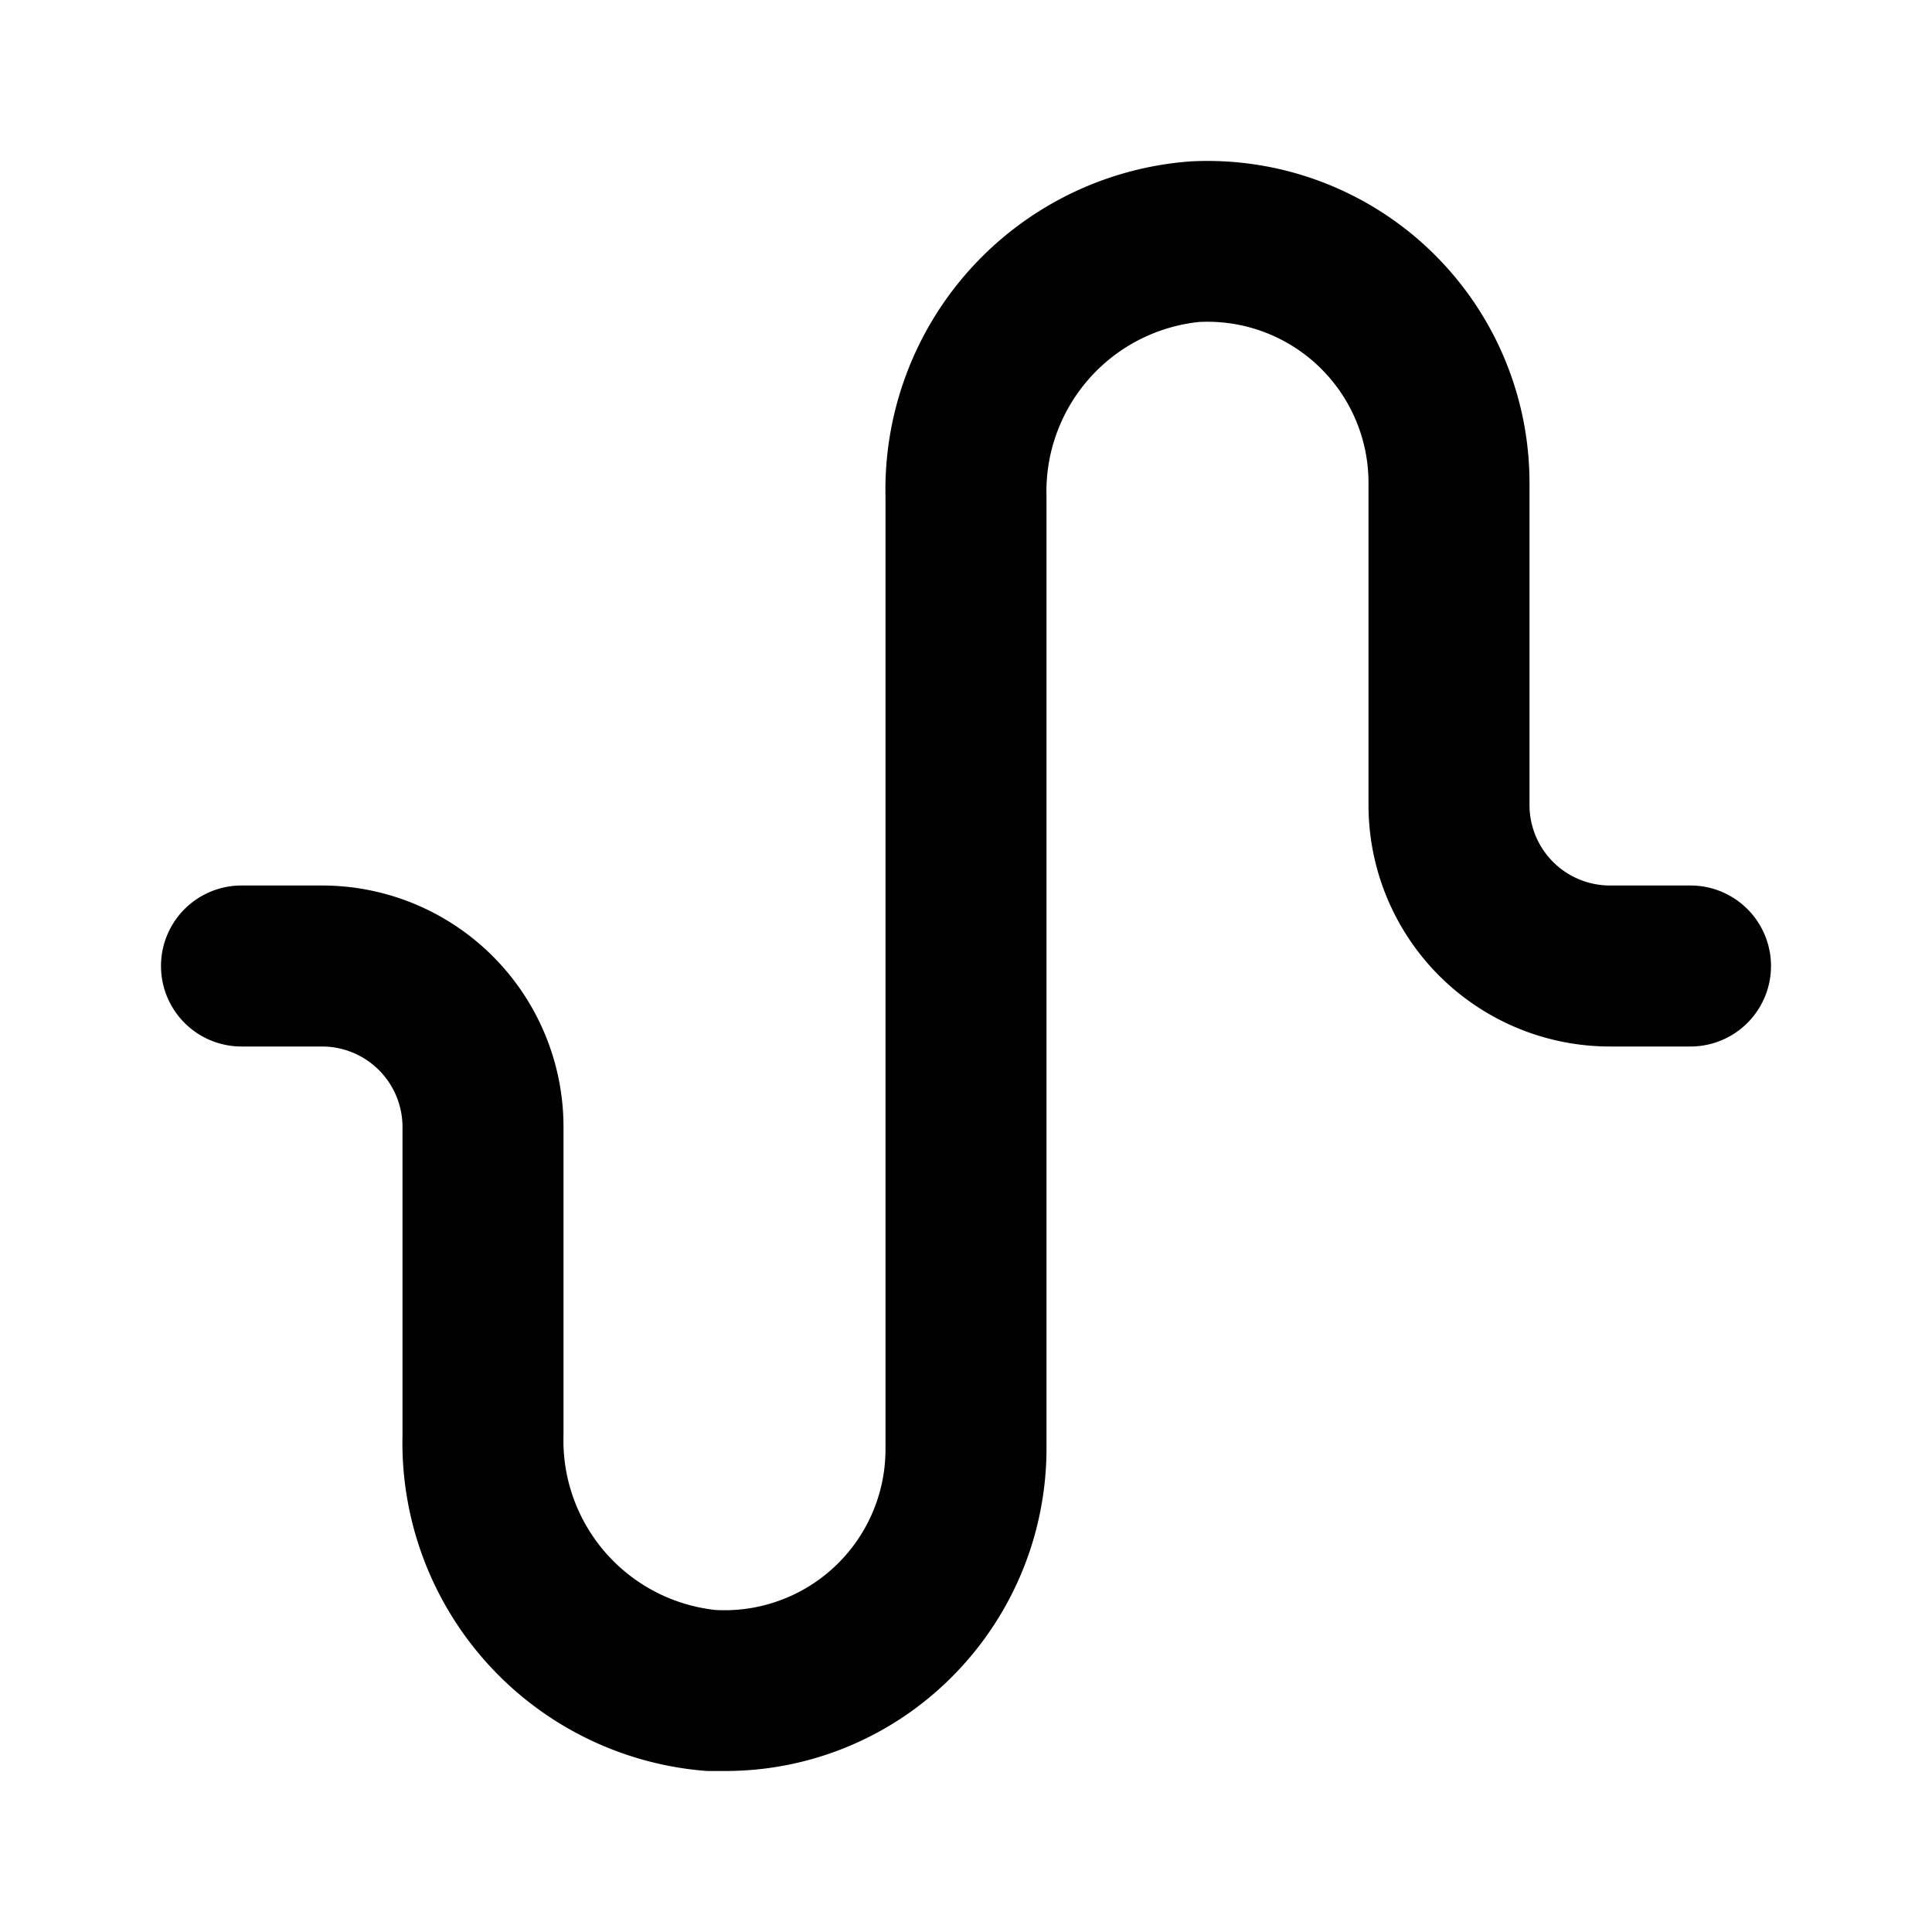
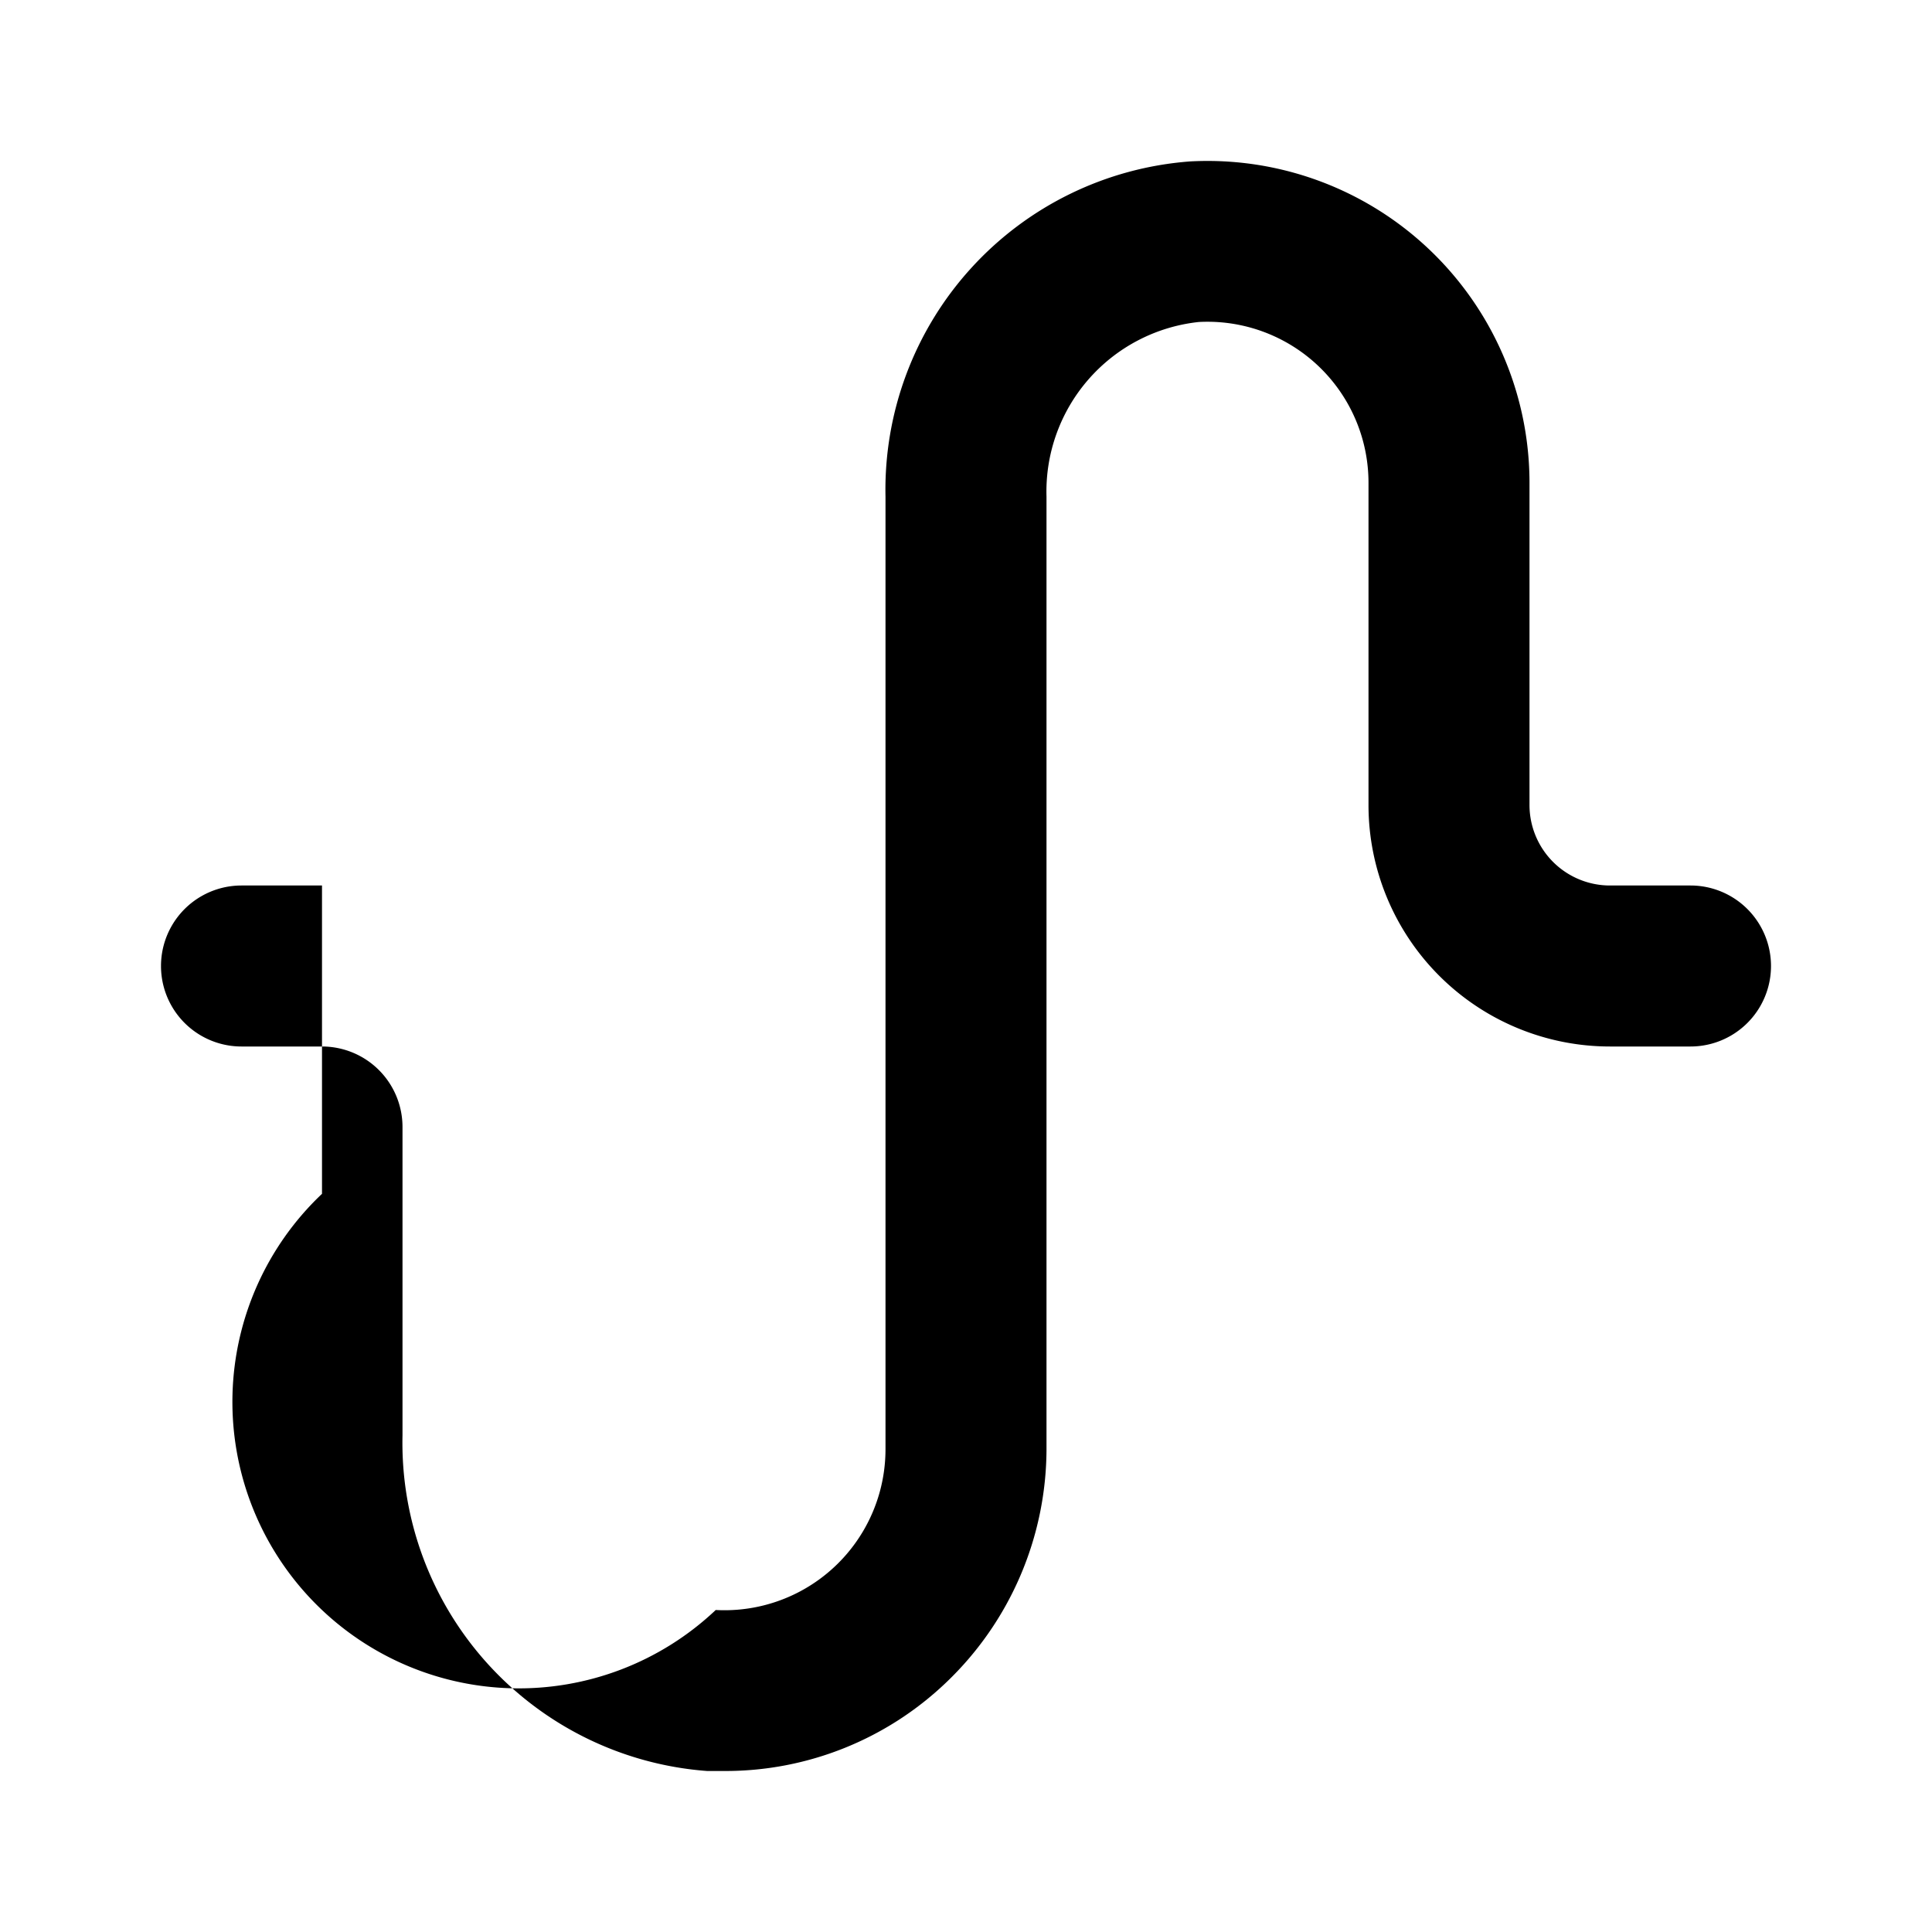
<svg xmlns="http://www.w3.org/2000/svg" fill="#000000" width="800px" height="800px" viewBox="0 0 24 24">
-   <path d="M17,10V6a2,2,0,0,0-2.109-2A2.118,2.118,0,0,0,13,6.17V18a4.017,4.017,0,0,1-1.246,2.9A3.968,3.968,0,0,1,9,22c-.071,0-.143,0-.215,0A4.089,4.089,0,0,1,5,17.83V14a1,1,0,0,0-1-1H3a1,1,0,0,1,0-2H4a3,3,0,0,1,3,3v3.83A2.118,2.118,0,0,0,8.891,20,2,2,0,0,0,11,18V6.17a4.089,4.089,0,0,1,3.787-4.165A4,4,0,0,1,19,6v4a1,1,0,0,0,1,1h1a1,1,0,0,1,0,2H20A3,3,0,0,1,17,10Z" />
+   <path d="M17,10V6a2,2,0,0,0-2.109-2A2.118,2.118,0,0,0,13,6.17V18a4.017,4.017,0,0,1-1.246,2.9A3.968,3.968,0,0,1,9,22c-.071,0-.143,0-.215,0A4.089,4.089,0,0,1,5,17.83V14a1,1,0,0,0-1-1H3a1,1,0,0,1,0-2H4v3.83A2.118,2.118,0,0,0,8.891,20,2,2,0,0,0,11,18V6.17a4.089,4.089,0,0,1,3.787-4.165A4,4,0,0,1,19,6v4a1,1,0,0,0,1,1h1a1,1,0,0,1,0,2H20A3,3,0,0,1,17,10Z" />
</svg>